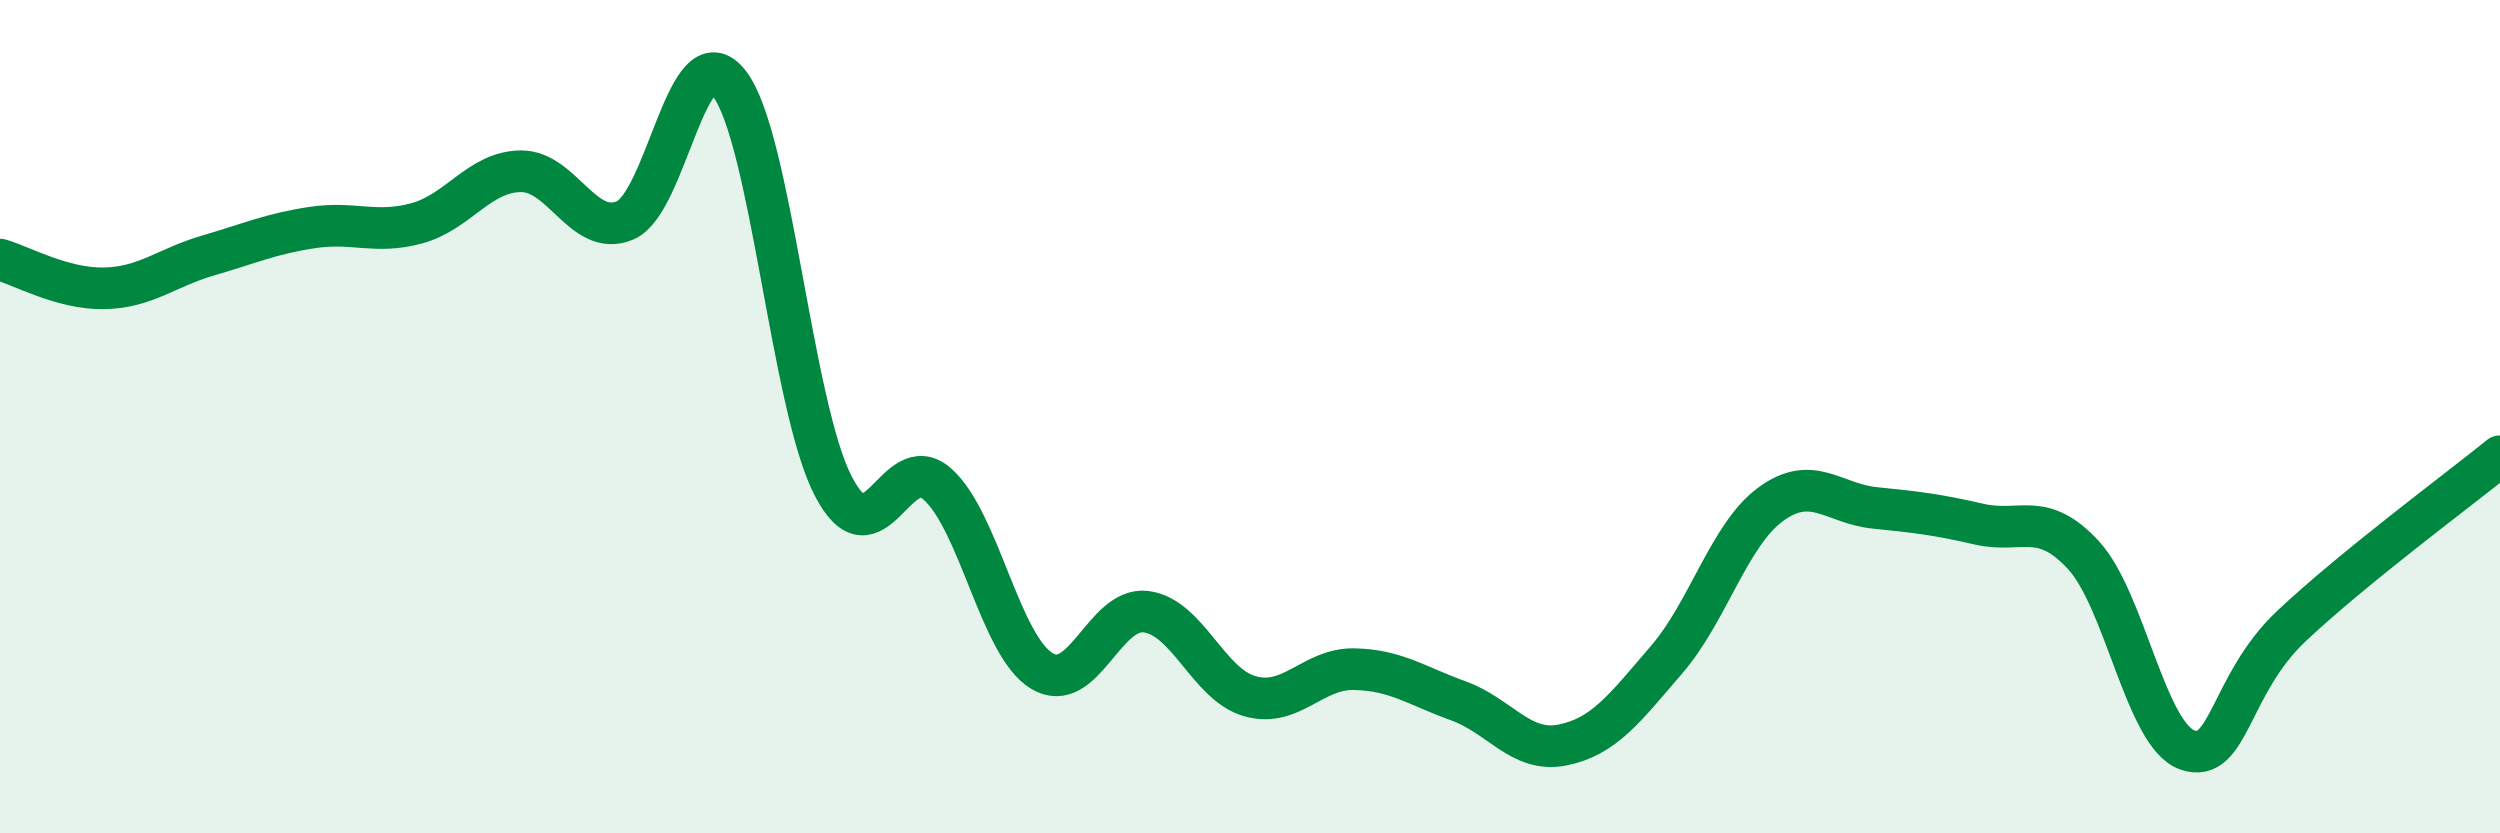
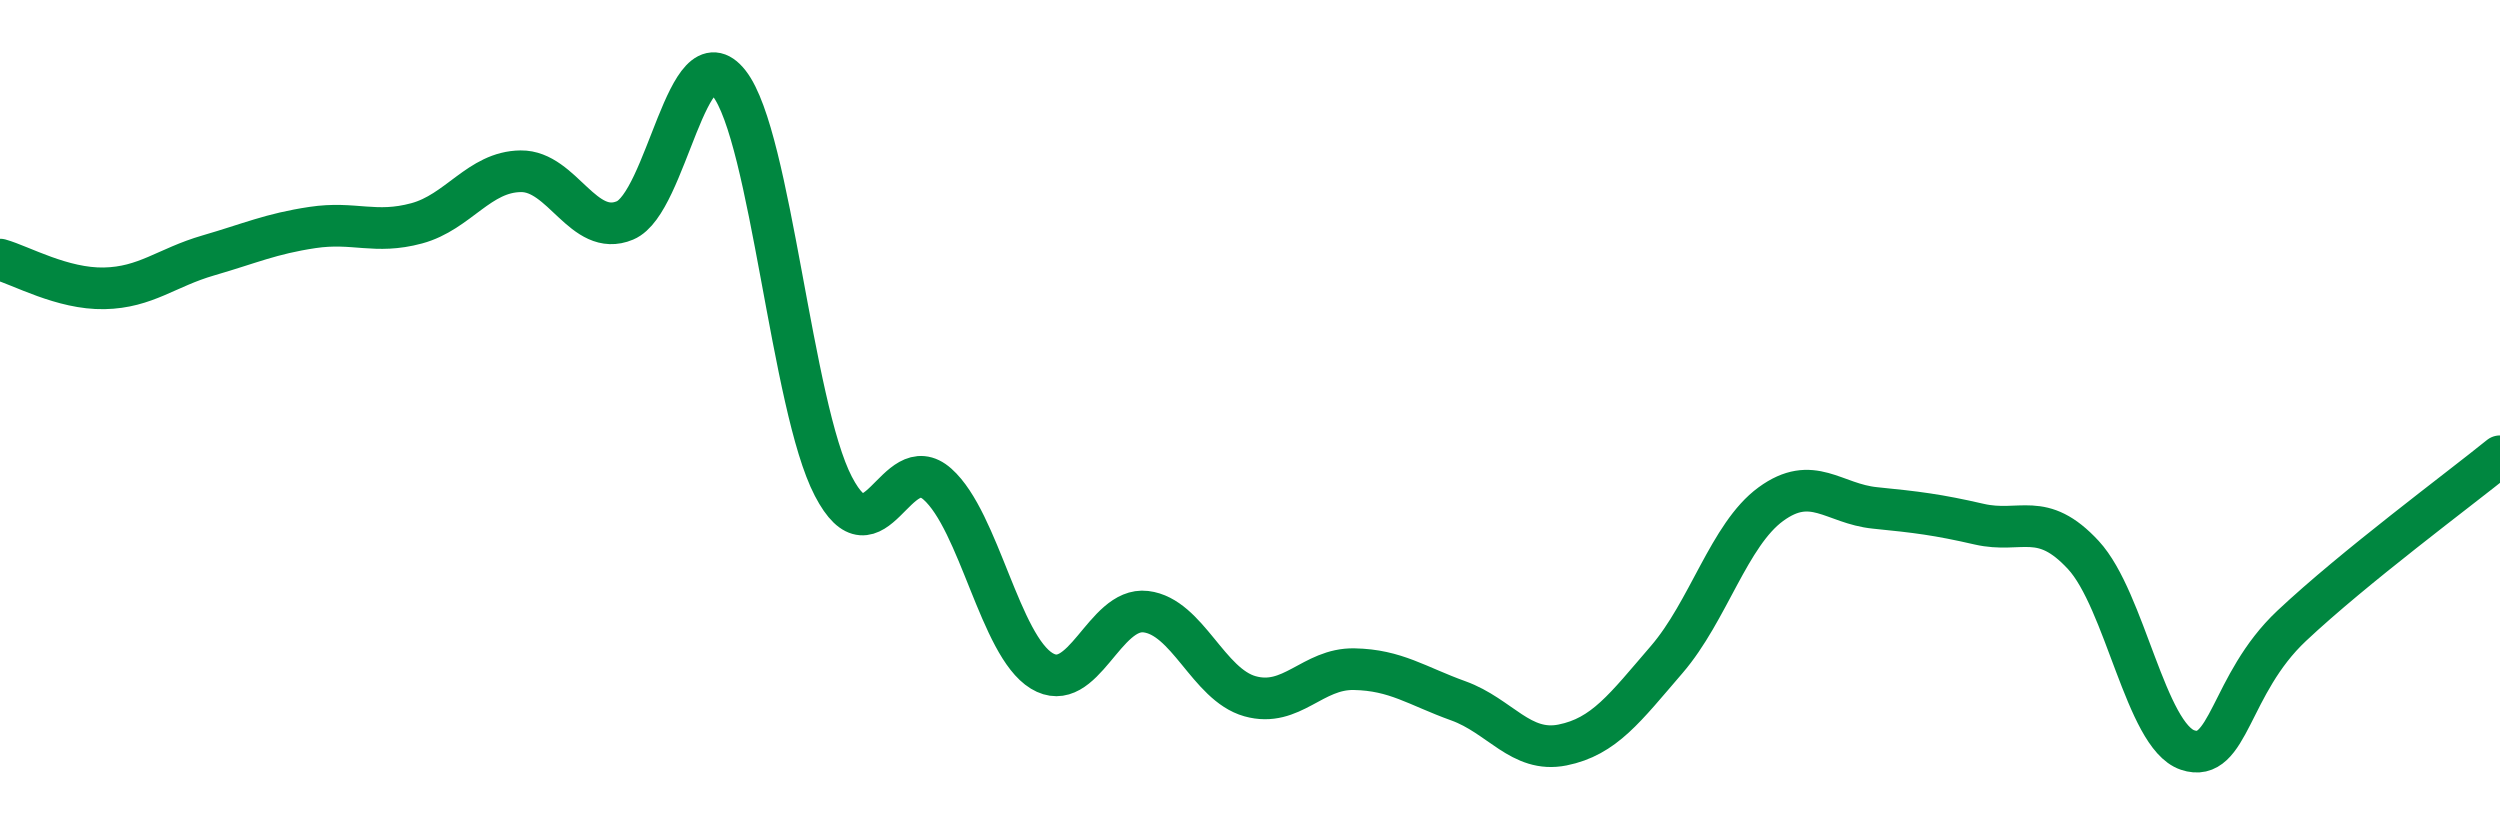
<svg xmlns="http://www.w3.org/2000/svg" width="60" height="20" viewBox="0 0 60 20">
-   <path d="M 0,6.23 C 0.5,6.37 1.5,6.94 2.5,6.92 C 3.5,6.9 4,6.42 5,6.13 C 6,5.84 6.5,5.61 7.5,5.46 C 8.5,5.31 9,5.63 10,5.36 C 11,5.09 11.5,4.12 12.5,4.11 C 13.5,4.1 14,5.71 15,5.29 C 16,4.87 16.5,0.72 17.5,2 C 18.5,3.28 19,9.75 20,11.67 C 21,13.59 21.5,10.73 22.5,11.62 C 23.5,12.51 24,15.49 25,16.1 C 26,16.71 26.5,14.56 27.5,14.68 C 28.5,14.8 29,16.43 30,16.71 C 31,16.99 31.5,16.04 32.5,16.06 C 33.5,16.08 34,16.46 35,16.82 C 36,17.18 36.5,18.08 37.5,17.88 C 38.5,17.68 39,16.99 40,15.83 C 41,14.67 41.5,12.83 42.5,12.1 C 43.5,11.37 44,12.09 45,12.19 C 46,12.29 46.5,12.35 47.5,12.58 C 48.5,12.81 49,12.24 50,13.32 C 51,14.4 51.5,17.66 52.5,18 C 53.5,18.34 53.5,16.43 55,15.02 C 56.5,13.61 59,11.76 60,10.95L60 20L0 20Z" fill="#008740" opacity="0.1" stroke-linecap="round" stroke-linejoin="round" />
  <path d="M 0,6.23 C 0.5,6.37 1.5,6.94 2.5,6.92 C 3.5,6.9 4,6.42 5,6.13 C 6,5.84 6.5,5.61 7.5,5.46 C 8.5,5.31 9,5.63 10,5.36 C 11,5.09 11.5,4.12 12.5,4.11 C 13.5,4.1 14,5.71 15,5.29 C 16,4.87 16.5,0.72 17.5,2 C 18.5,3.28 19,9.75 20,11.67 C 21,13.59 21.5,10.73 22.5,11.62 C 23.5,12.51 24,15.49 25,16.1 C 26,16.71 26.5,14.56 27.5,14.68 C 28.5,14.8 29,16.43 30,16.71 C 31,16.99 31.5,16.04 32.5,16.06 C 33.5,16.08 34,16.46 35,16.82 C 36,17.18 36.5,18.08 37.5,17.88 C 38.5,17.68 39,16.99 40,15.83 C 41,14.67 41.5,12.83 42.5,12.1 C 43.5,11.37 44,12.09 45,12.19 C 46,12.29 46.5,12.35 47.5,12.58 C 48.5,12.81 49,12.24 50,13.32 C 51,14.4 51.5,17.66 52.5,18 C 53.5,18.34 53.5,16.43 55,15.02 C 56.5,13.61 59,11.76 60,10.95" stroke="#008740" stroke-width="1" fill="none" stroke-linecap="round" stroke-linejoin="round" />
</svg>